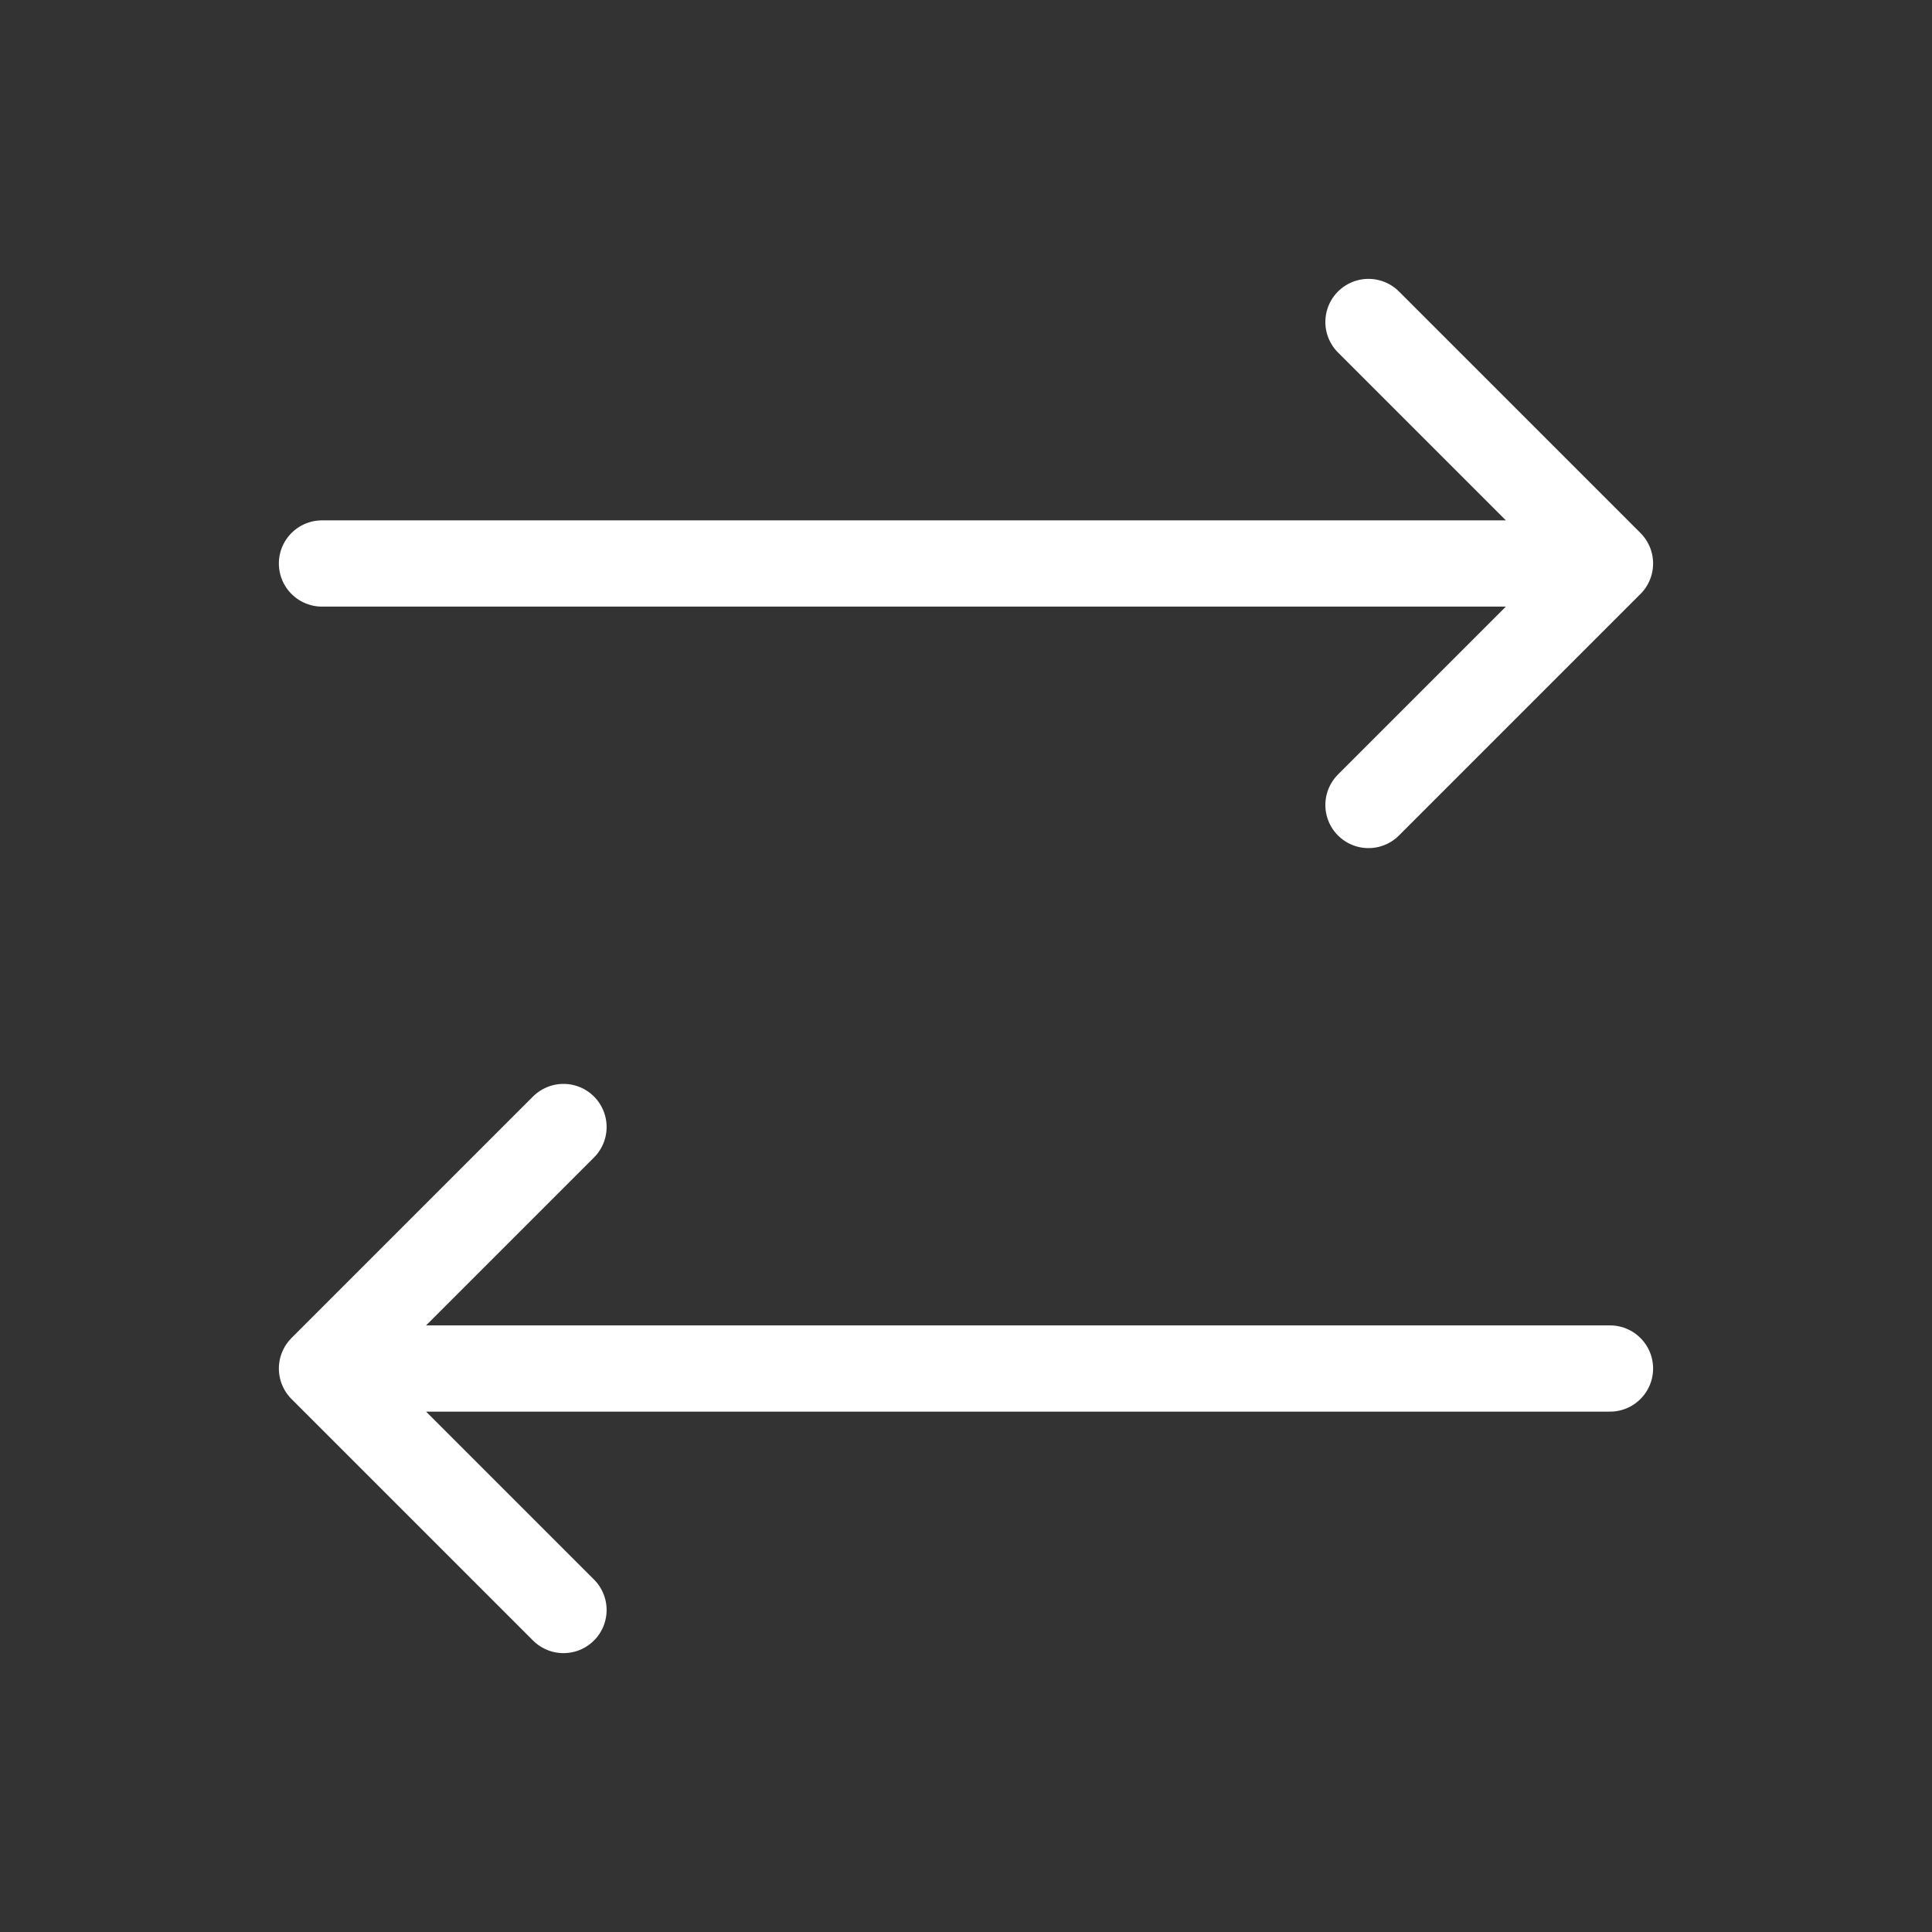
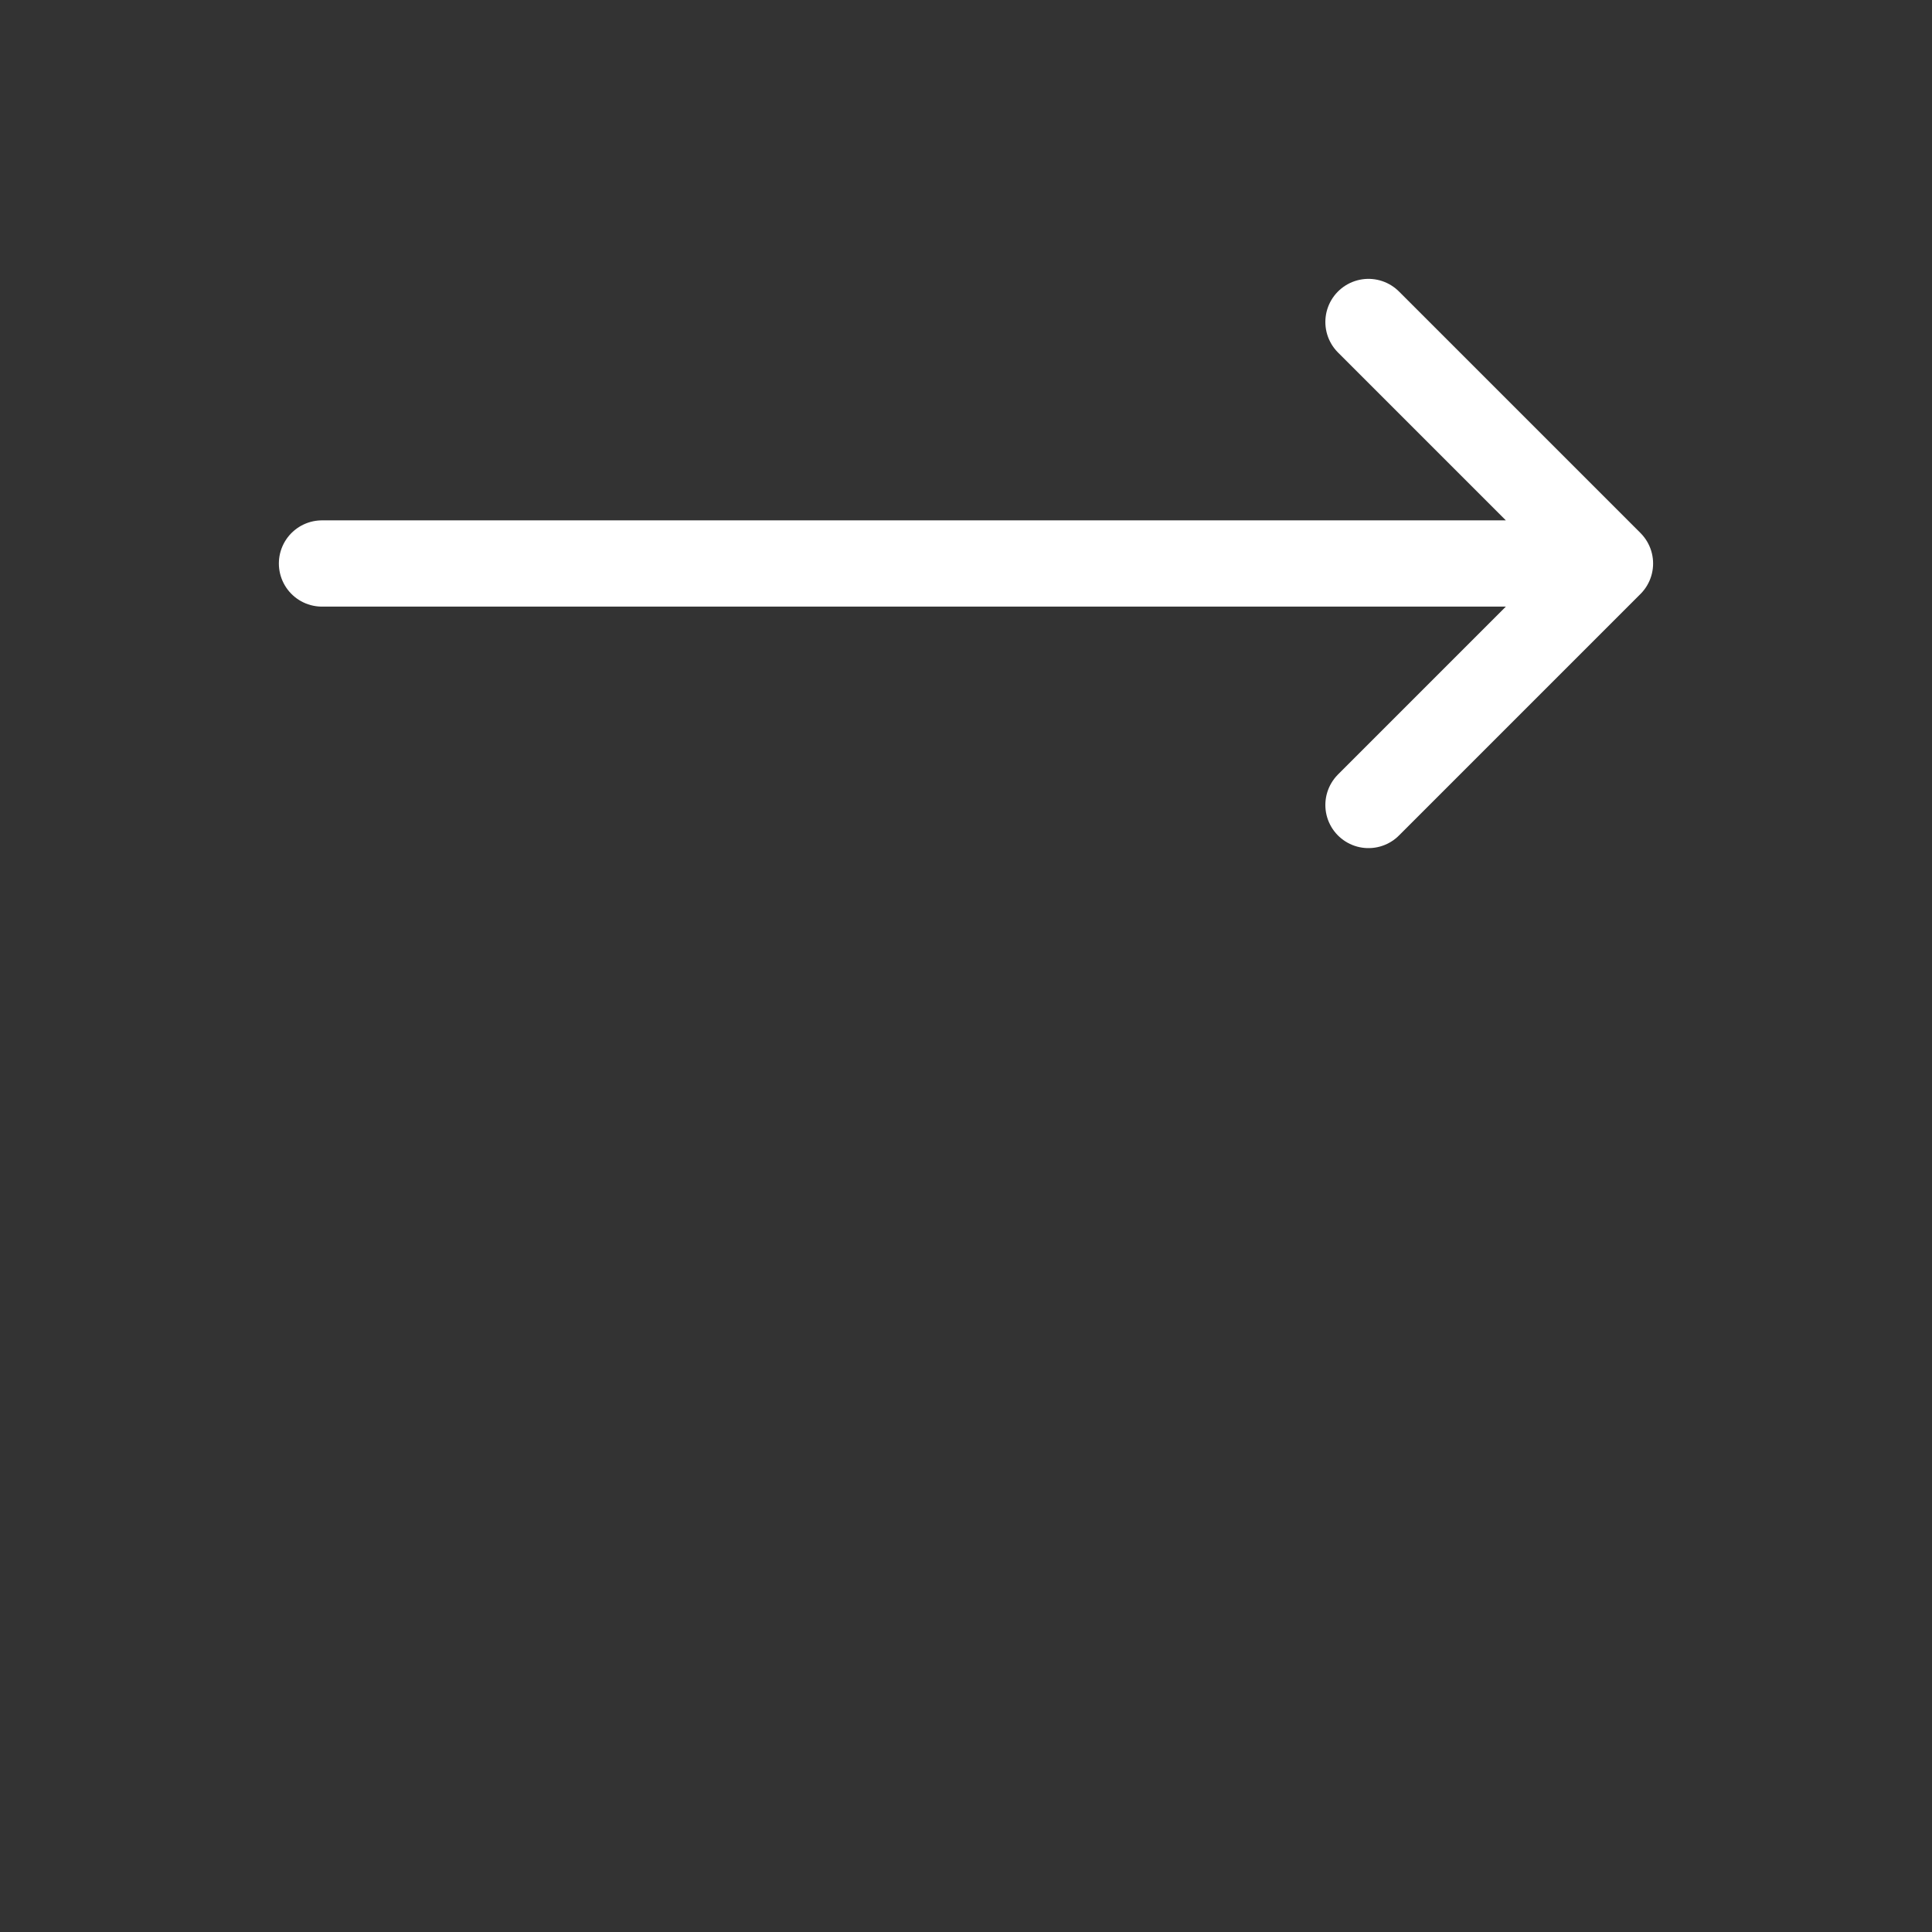
<svg xmlns="http://www.w3.org/2000/svg" width="56" height="56" viewBox="0 0 56 56" fill="none">
  <rect x="0" y="0" width="56" height="56" fill="#333333" stroke="none" />
  <path d="M9.333 16.333L46.666 16.333M46.666 16.333L39.666 9.333M46.666 16.333L39.666 23.333" stroke="white" stroke-width="2.5" stroke-linecap="round" stroke-linejoin="round" />
-   <path d="M46.666 39.667H9.333M9.333 39.667L16.333 32.667M9.333 39.667L16.333 46.667" stroke="white" stroke-width="2.5" stroke-linecap="round" stroke-linejoin="round" />
</svg>